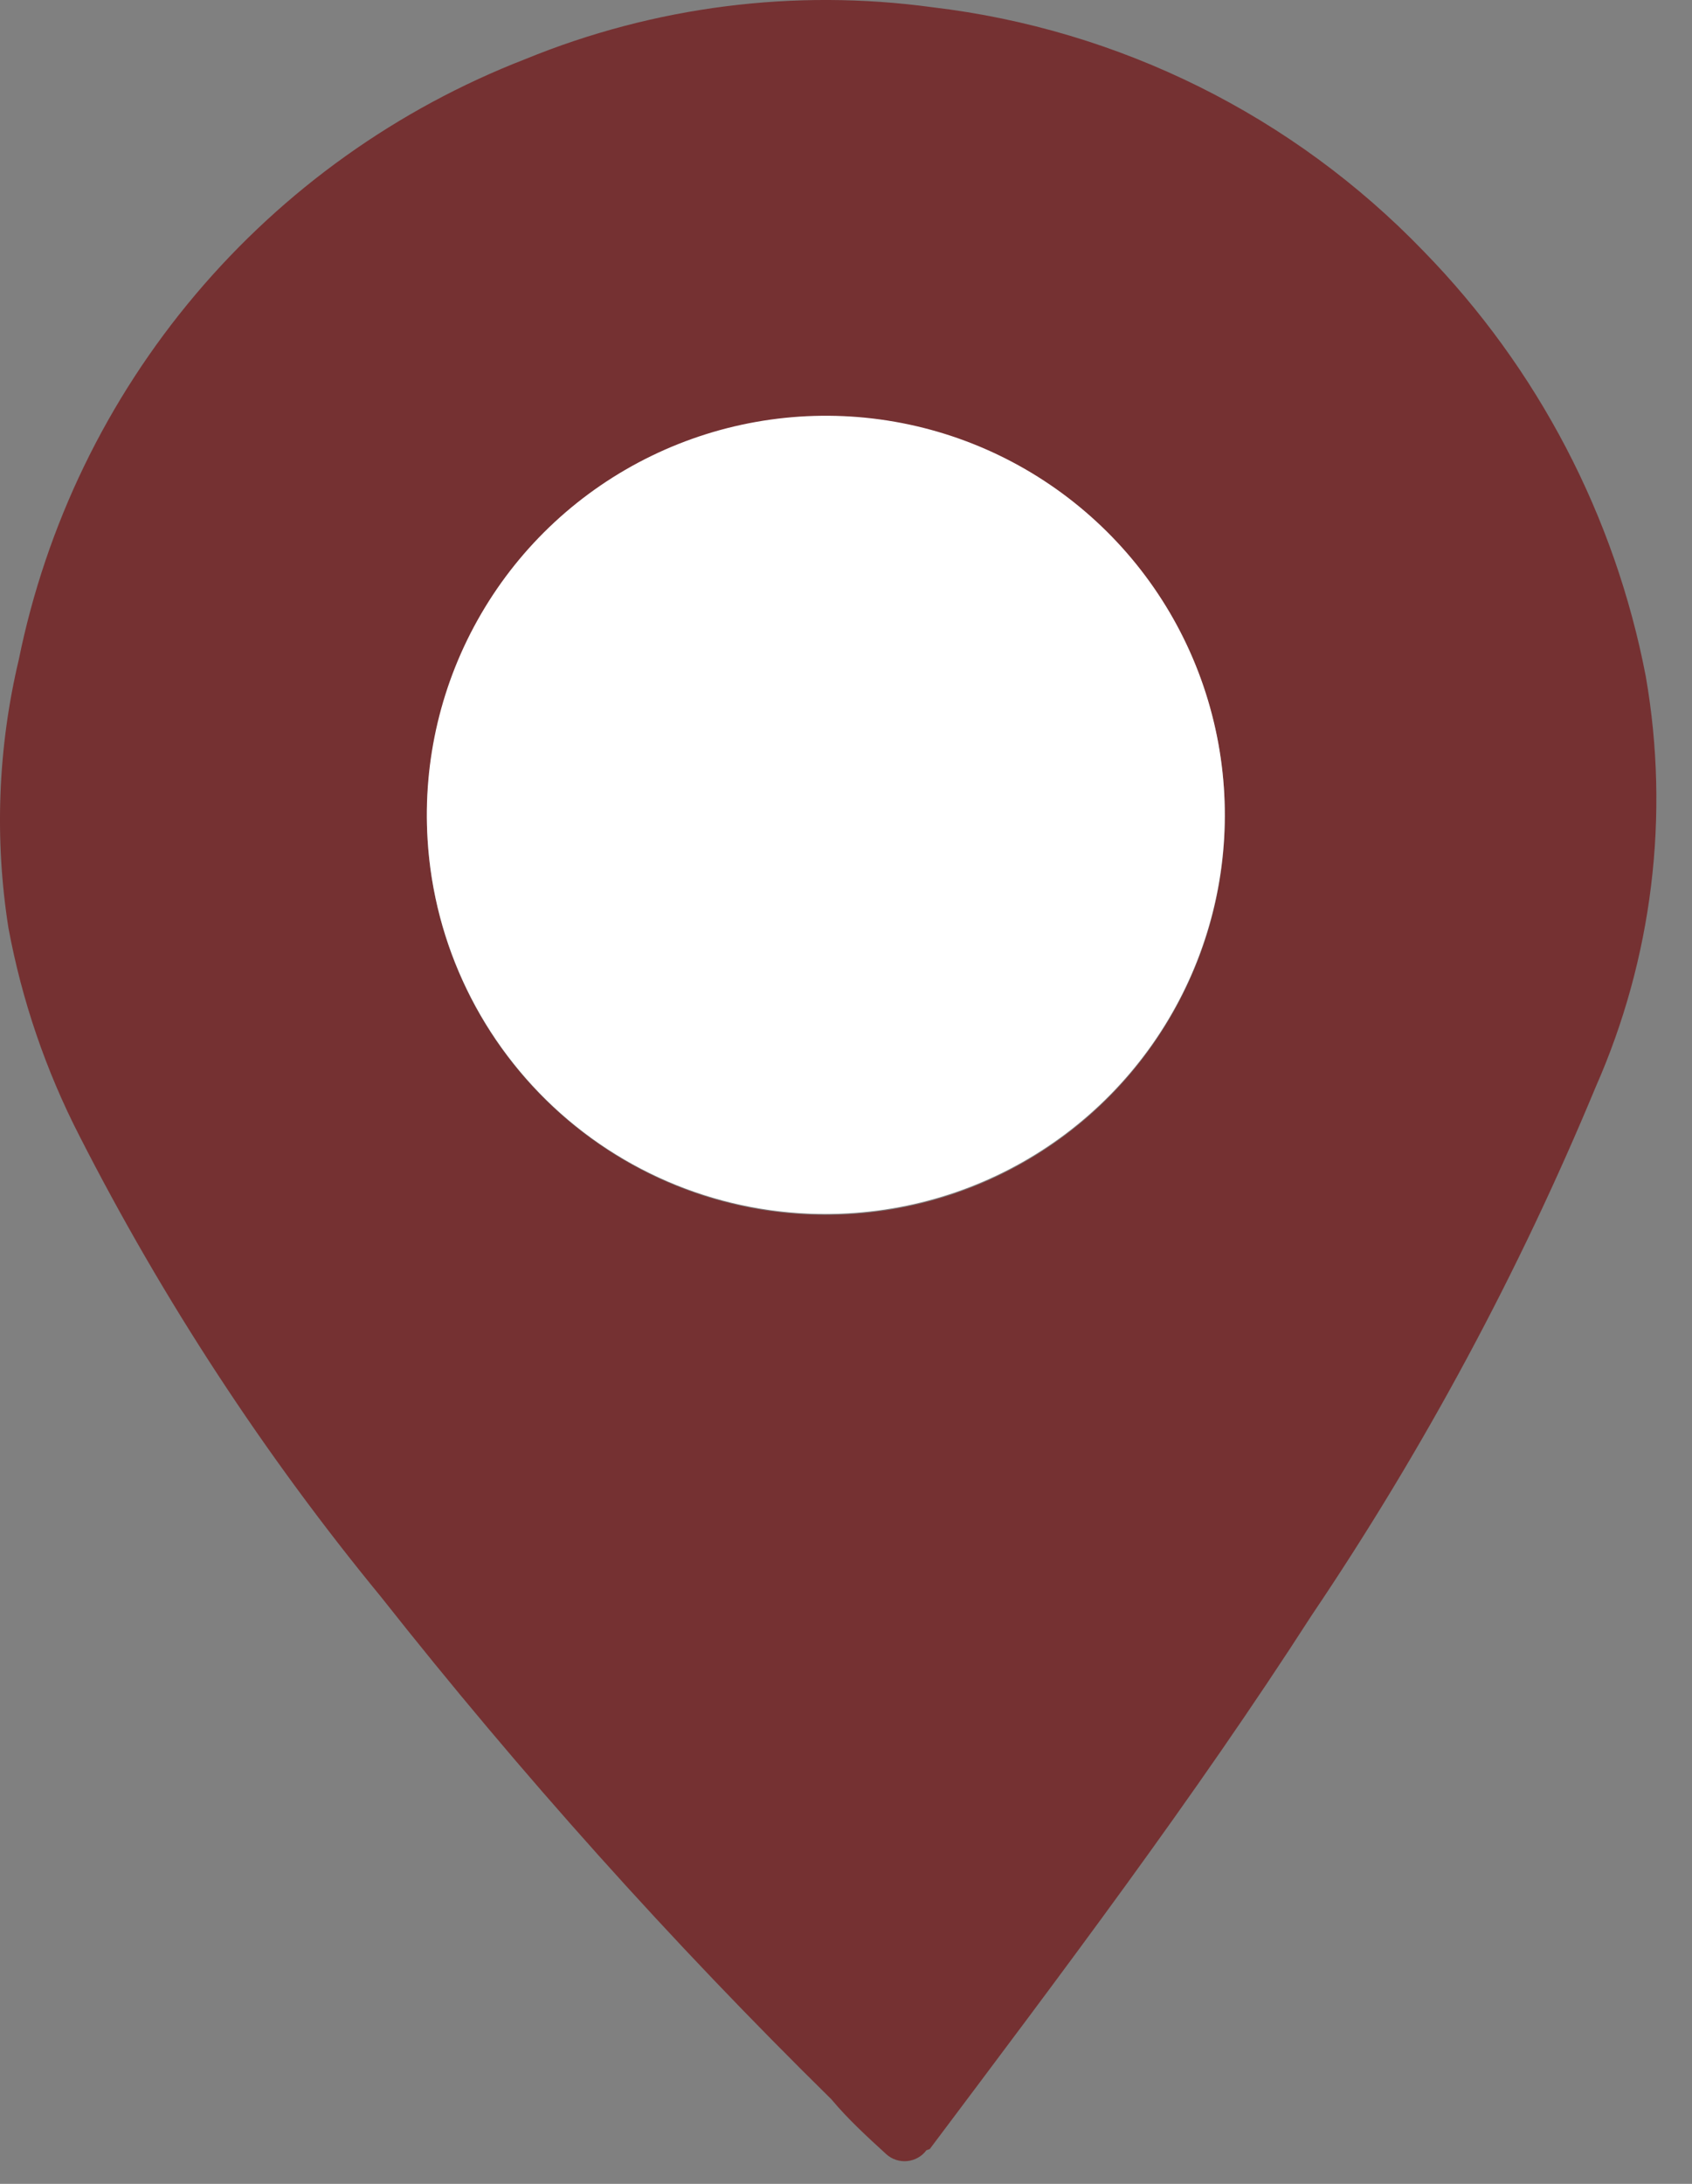
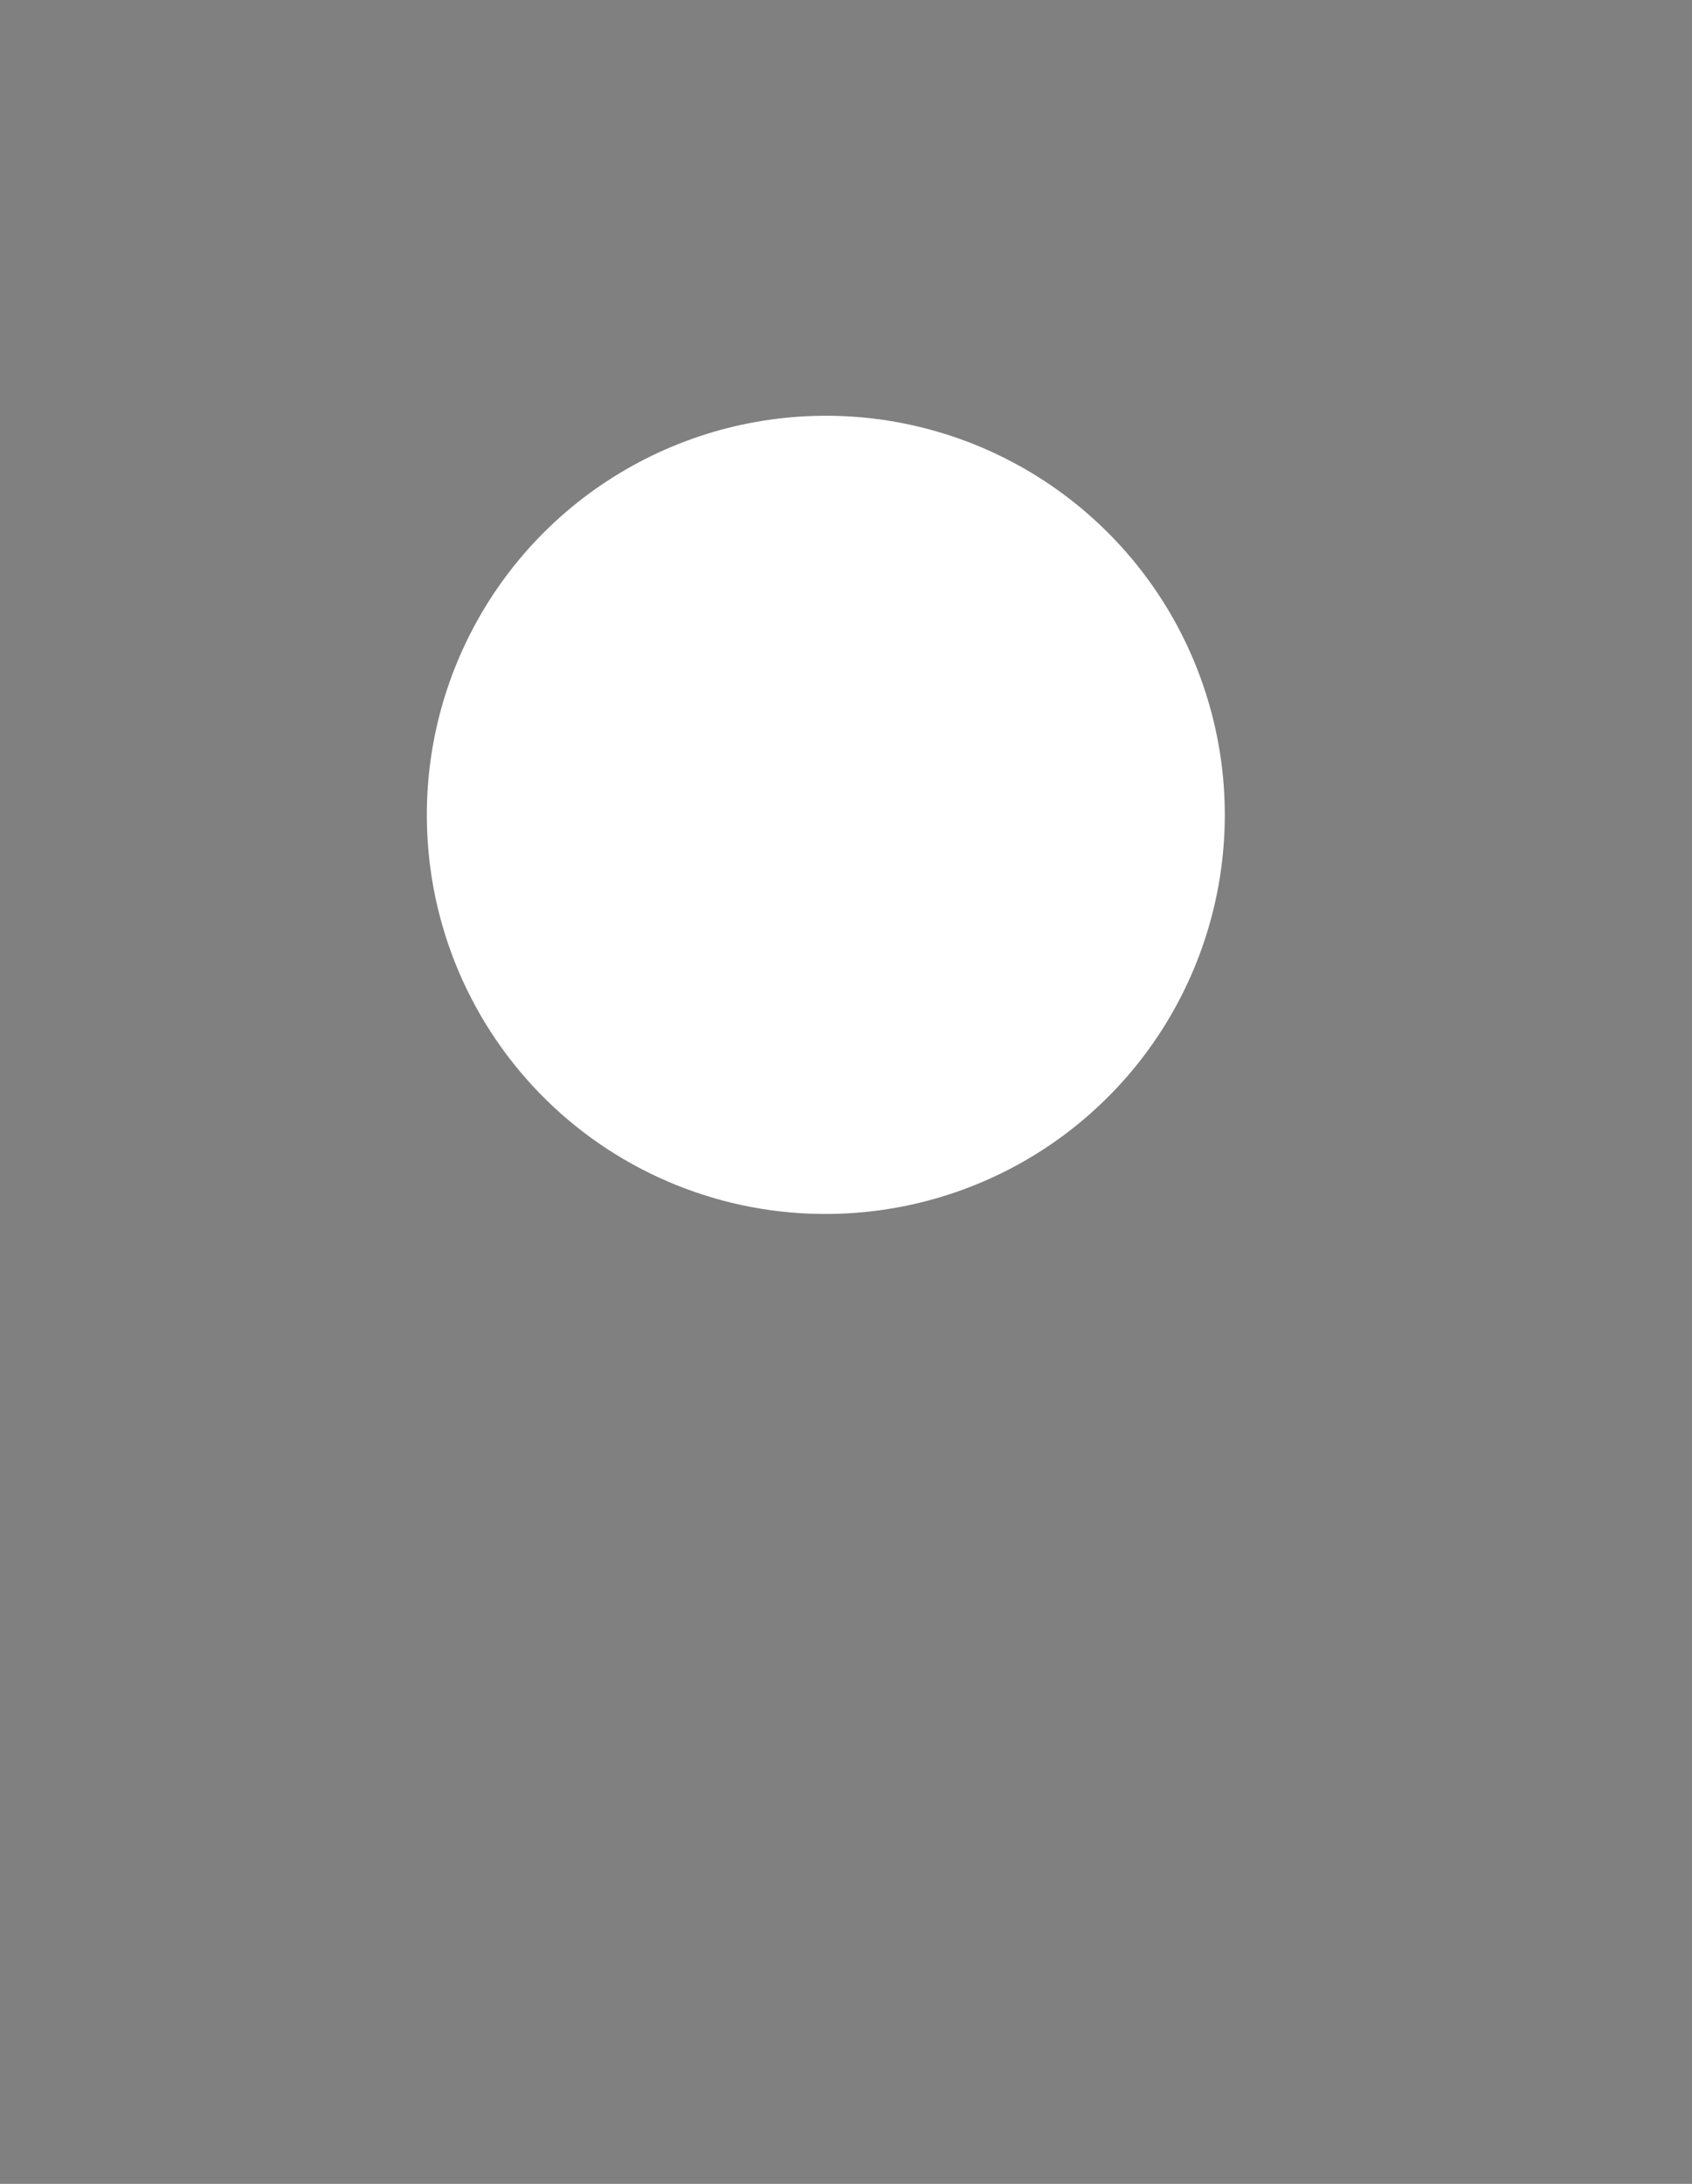
<svg xmlns="http://www.w3.org/2000/svg" width="31" height="40" viewBox="0 0 31 40" fill="none">
  <rect x="0" y="0" width="31" height="40" fill="#808080" stroke="none" />
-   <path d="M16.974 39.383C16.933 39.44 16.88 39.486 16.818 39.521C16.757 39.555 16.69 39.576 16.62 39.583C16.55 39.59 16.48 39.581 16.413 39.559C16.347 39.537 16.286 39.501 16.234 39.453C15.884 39.133 15.534 38.813 15.234 38.453C12.294 35.562 9.539 32.489 6.984 29.253C4.841 26.645 2.987 23.811 1.454 20.803C0.838 19.603 0.4 18.32 0.154 16.993C-0.103 15.36 -0.038 13.692 0.344 12.083C0.845 9.619 1.957 7.32 3.579 5.398C5.201 3.475 7.279 1.992 9.624 1.083C11.984 0.116 14.557 -0.212 17.084 0.133C20.511 0.539 23.691 2.119 26.084 4.603C28.175 6.745 29.59 9.454 30.154 12.393C30.596 14.936 30.276 17.552 29.234 19.913C27.828 23.302 26.086 26.542 24.034 29.583C21.864 32.953 19.444 36.153 17.034 39.363L16.974 39.383ZM7.834 15.383C7.922 16.825 8.434 18.209 9.308 19.36C10.181 20.511 11.376 21.377 12.741 21.85C14.106 22.322 15.581 22.379 16.979 22.014C18.377 21.649 19.635 20.878 20.595 19.798C21.554 18.718 22.173 17.378 22.372 15.947C22.57 14.516 22.341 13.058 21.711 11.758C21.082 10.457 20.082 9.372 18.837 8.64C17.591 7.908 16.157 7.561 14.714 7.643C12.777 7.757 10.964 8.635 9.674 10.084C8.384 11.534 7.722 13.436 7.834 15.373V15.383Z" fill="#753132" />
  <path d="M7.834 15.373C7.745 13.929 8.087 12.49 8.817 11.24C9.546 9.99 10.63 8.985 11.932 8.352C13.233 7.719 14.693 7.486 16.127 7.683C17.561 7.88 18.904 8.499 19.985 9.46C21.067 10.421 21.84 11.682 22.204 13.083C22.569 14.483 22.51 15.961 22.034 17.327C21.559 18.694 20.688 19.889 19.532 20.761C18.377 21.632 16.989 22.141 15.544 22.223C13.614 22.335 11.718 21.677 10.272 20.393C8.827 19.108 7.95 17.303 7.834 15.373Z" fill="white" />
</svg>